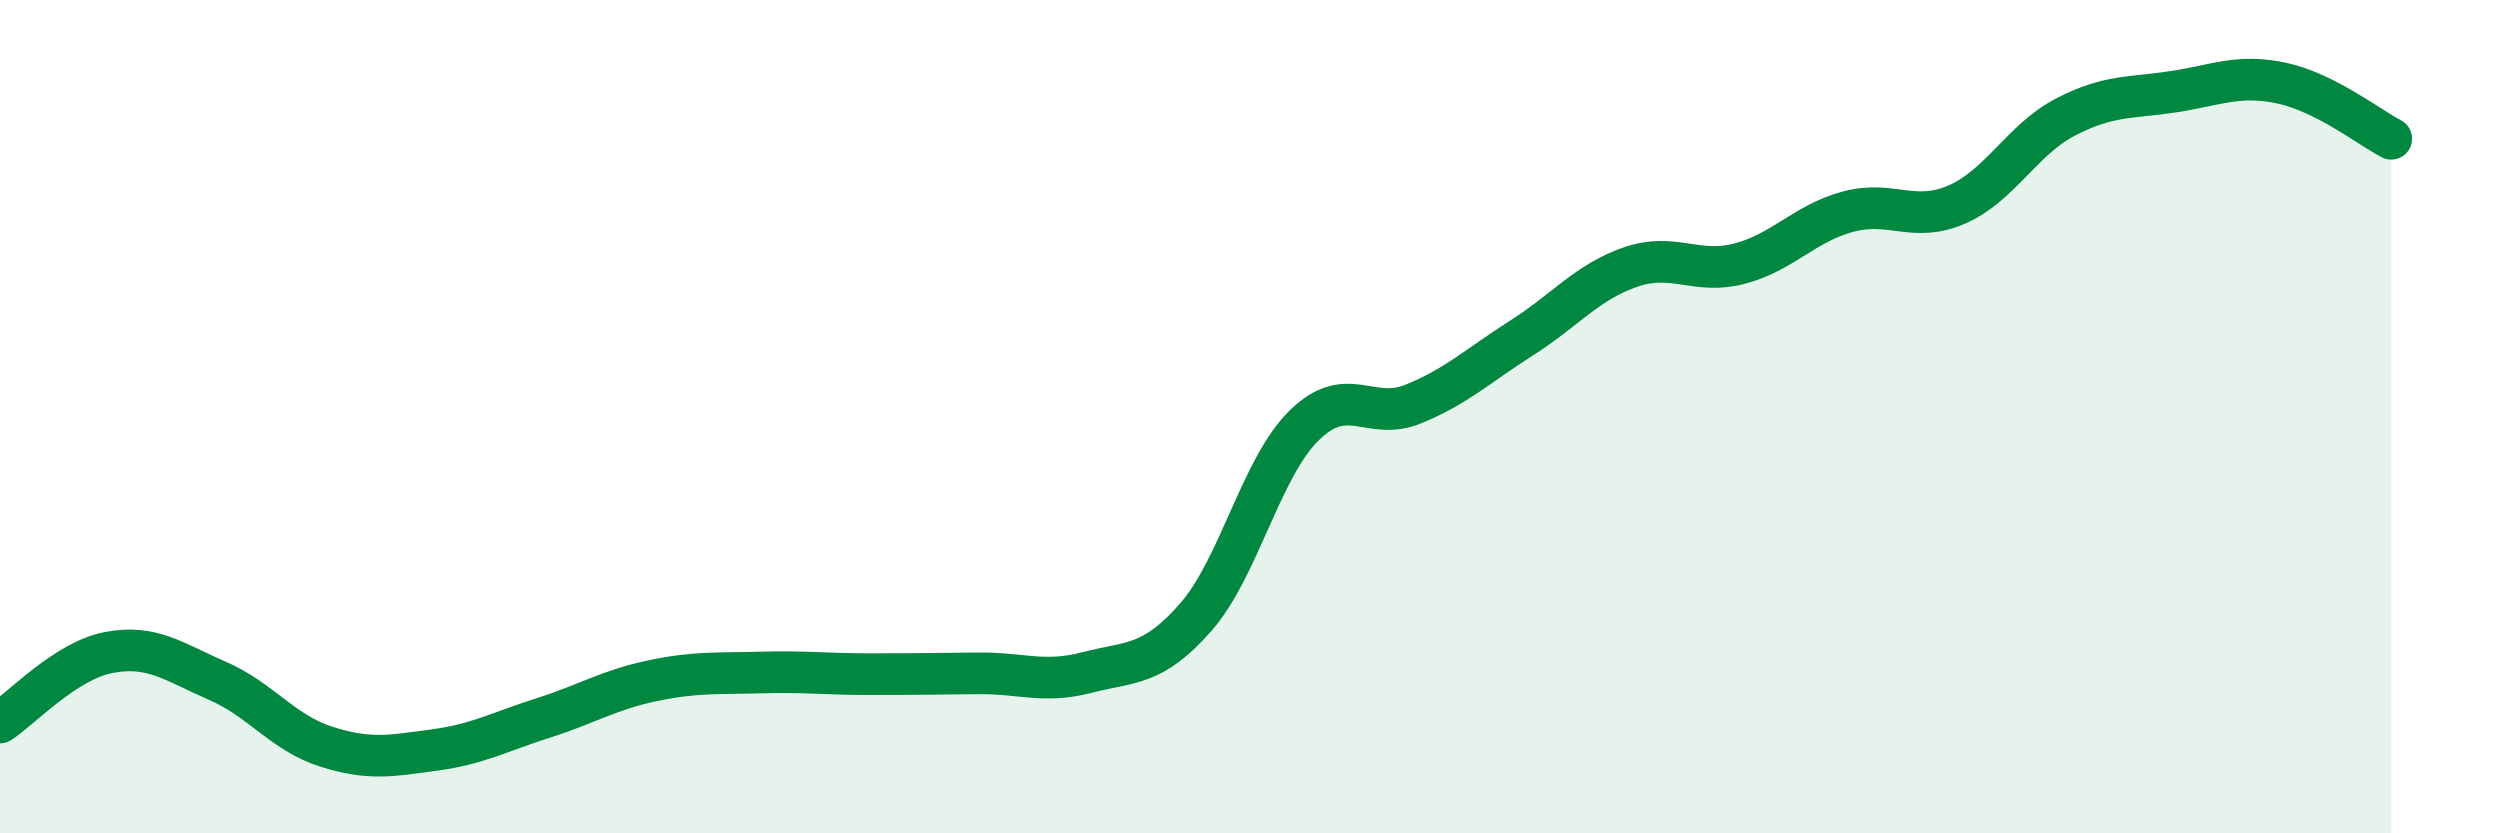
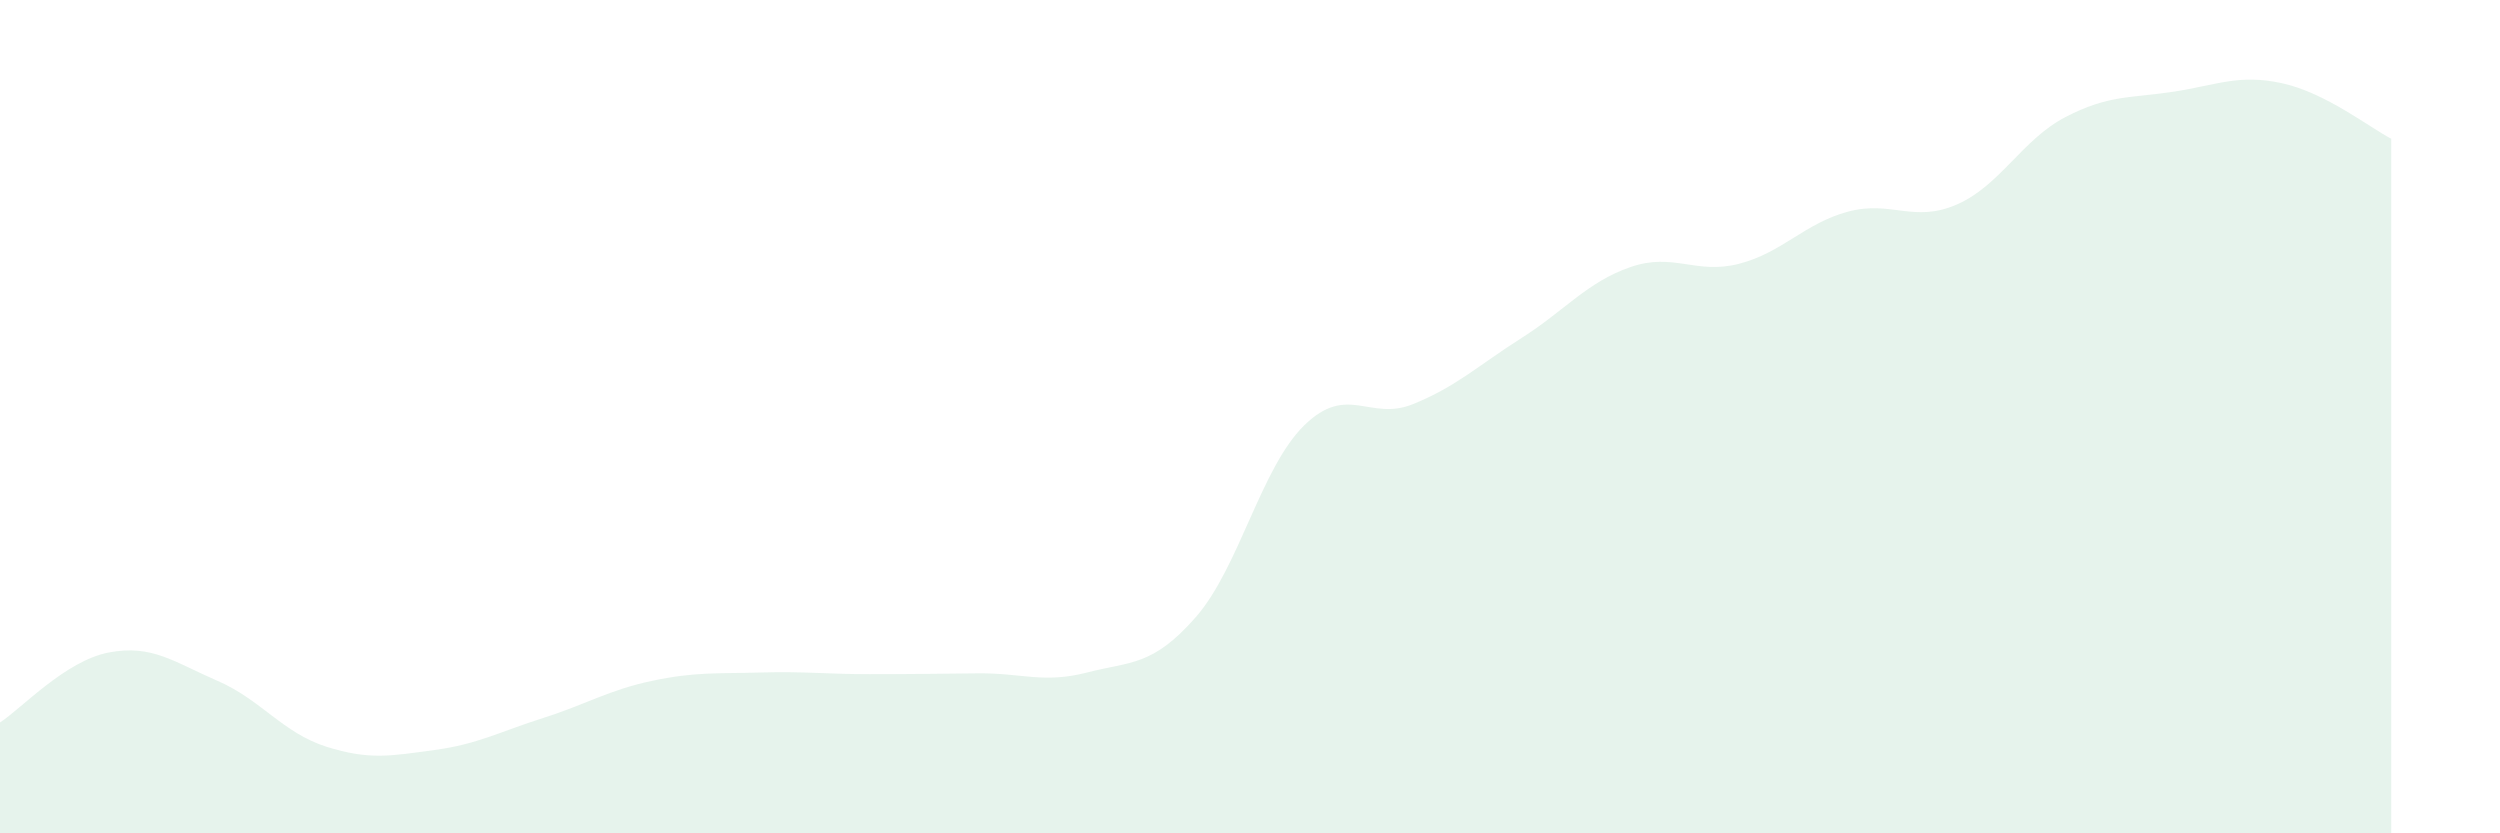
<svg xmlns="http://www.w3.org/2000/svg" width="60" height="20" viewBox="0 0 60 20">
  <path d="M 0,17.34 C 0.52,17 1.57,15.86 2.61,15.66 C 3.65,15.46 4.18,15.89 5.22,16.34 C 6.26,16.79 6.79,17.59 7.83,17.92 C 8.87,18.25 9.39,18.14 10.43,18 C 11.47,17.86 12,17.56 13.04,17.23 C 14.08,16.9 14.61,16.56 15.65,16.34 C 16.69,16.12 17.22,16.17 18.26,16.14 C 19.3,16.11 19.83,16.18 20.87,16.18 C 21.91,16.18 22.44,16.17 23.48,16.16 C 24.52,16.15 25.05,16.41 26.09,16.14 C 27.13,15.87 27.66,16 28.7,14.81 C 29.74,13.62 30.26,11.23 31.3,10.21 C 32.34,9.19 32.87,10.12 33.91,9.7 C 34.95,9.28 35.48,8.77 36.52,8.11 C 37.56,7.45 38.09,6.77 39.13,6.41 C 40.17,6.05 40.7,6.6 41.74,6.33 C 42.78,6.06 43.31,5.36 44.35,5.08 C 45.39,4.8 45.92,5.36 46.96,4.91 C 48,4.46 48.53,3.35 49.57,2.81 C 50.61,2.27 51.13,2.36 52.17,2.2 C 53.21,2.04 53.74,1.77 54.78,2 C 55.82,2.23 56.87,3.06 57.39,3.33L57.39 20L0 20Z" fill="#008740" opacity="0.1" stroke-linecap="round" stroke-linejoin="round" />
-   <path d="M 0,17.34 C 0.52,17 1.57,15.86 2.61,15.66 C 3.65,15.46 4.18,15.89 5.22,16.34 C 6.26,16.79 6.79,17.59 7.83,17.92 C 8.87,18.25 9.39,18.14 10.43,18 C 11.47,17.86 12,17.56 13.04,17.23 C 14.08,16.9 14.61,16.56 15.65,16.34 C 16.69,16.12 17.22,16.17 18.26,16.14 C 19.3,16.11 19.83,16.18 20.87,16.18 C 21.91,16.18 22.44,16.17 23.48,16.16 C 24.52,16.15 25.05,16.41 26.09,16.14 C 27.13,15.87 27.66,16 28.7,14.81 C 29.74,13.62 30.26,11.23 31.3,10.21 C 32.34,9.19 32.87,10.12 33.91,9.7 C 34.95,9.28 35.48,8.77 36.52,8.11 C 37.56,7.45 38.09,6.77 39.13,6.41 C 40.17,6.05 40.7,6.6 41.74,6.33 C 42.78,6.06 43.31,5.36 44.35,5.08 C 45.39,4.8 45.92,5.36 46.96,4.91 C 48,4.46 48.53,3.35 49.57,2.81 C 50.61,2.27 51.13,2.36 52.17,2.2 C 53.21,2.04 53.74,1.77 54.78,2 C 55.82,2.23 56.87,3.06 57.39,3.33" stroke="#008740" stroke-width="1" fill="none" stroke-linecap="round" stroke-linejoin="round" />
</svg>